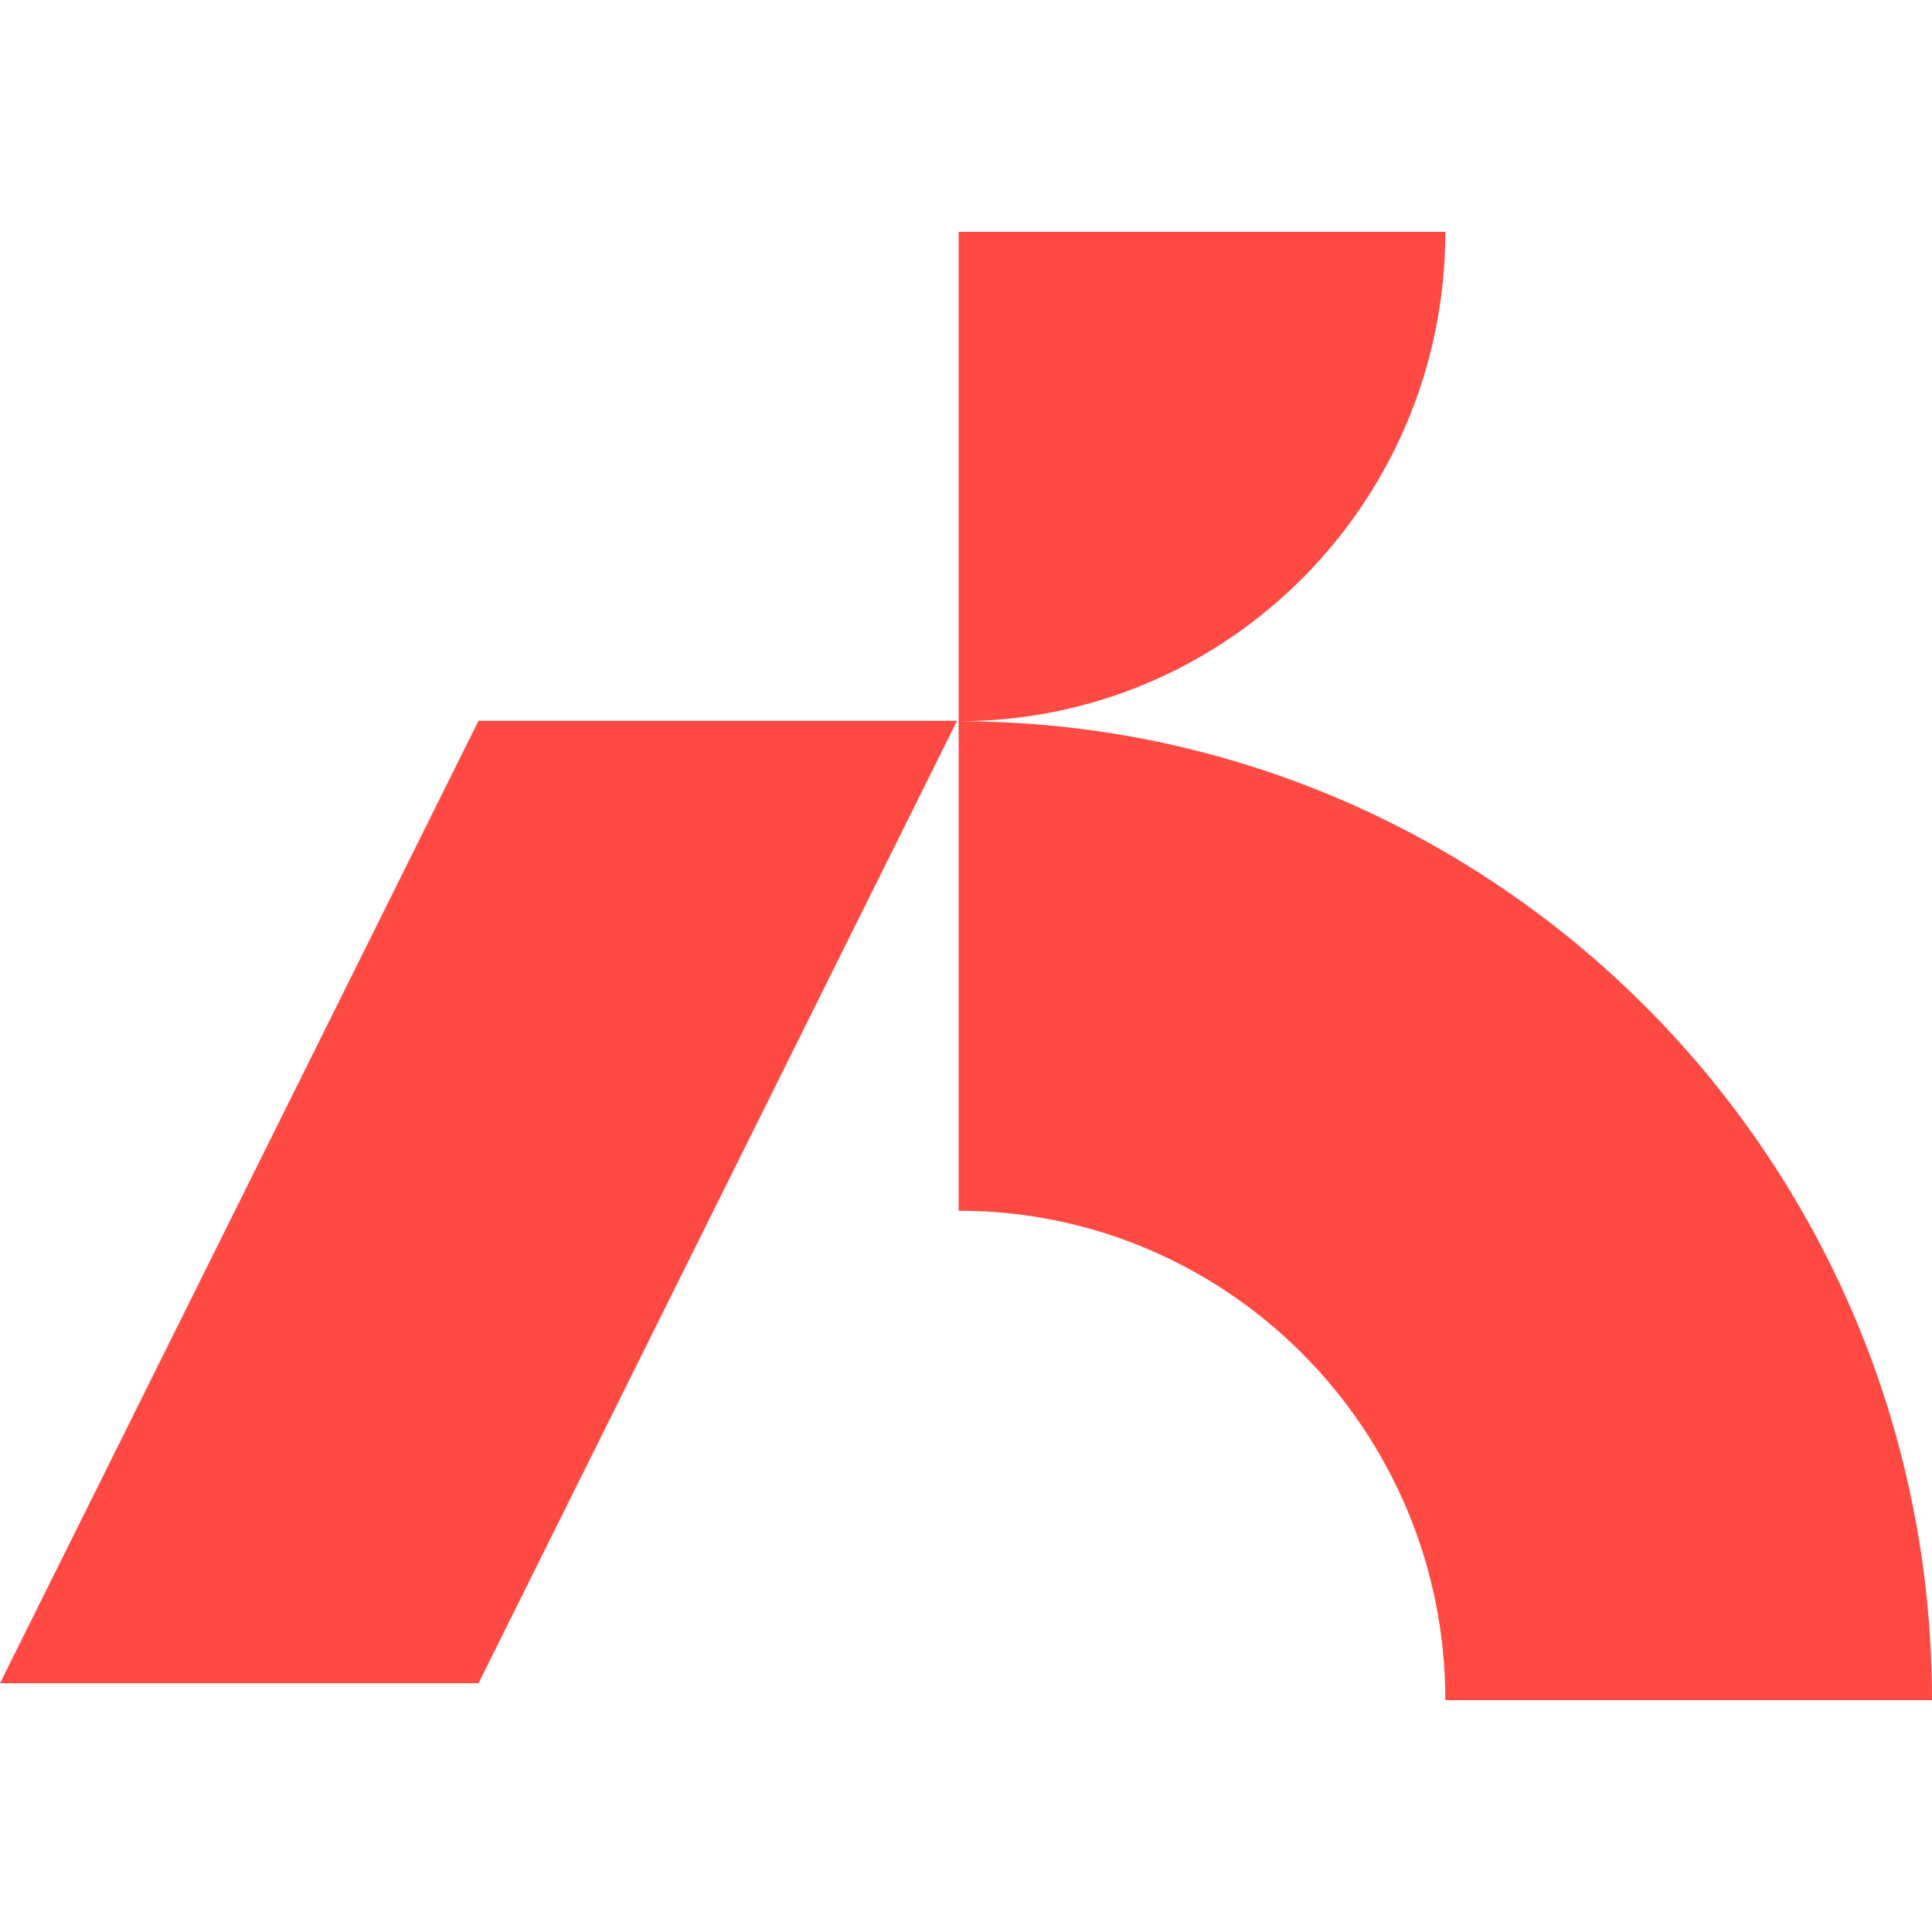
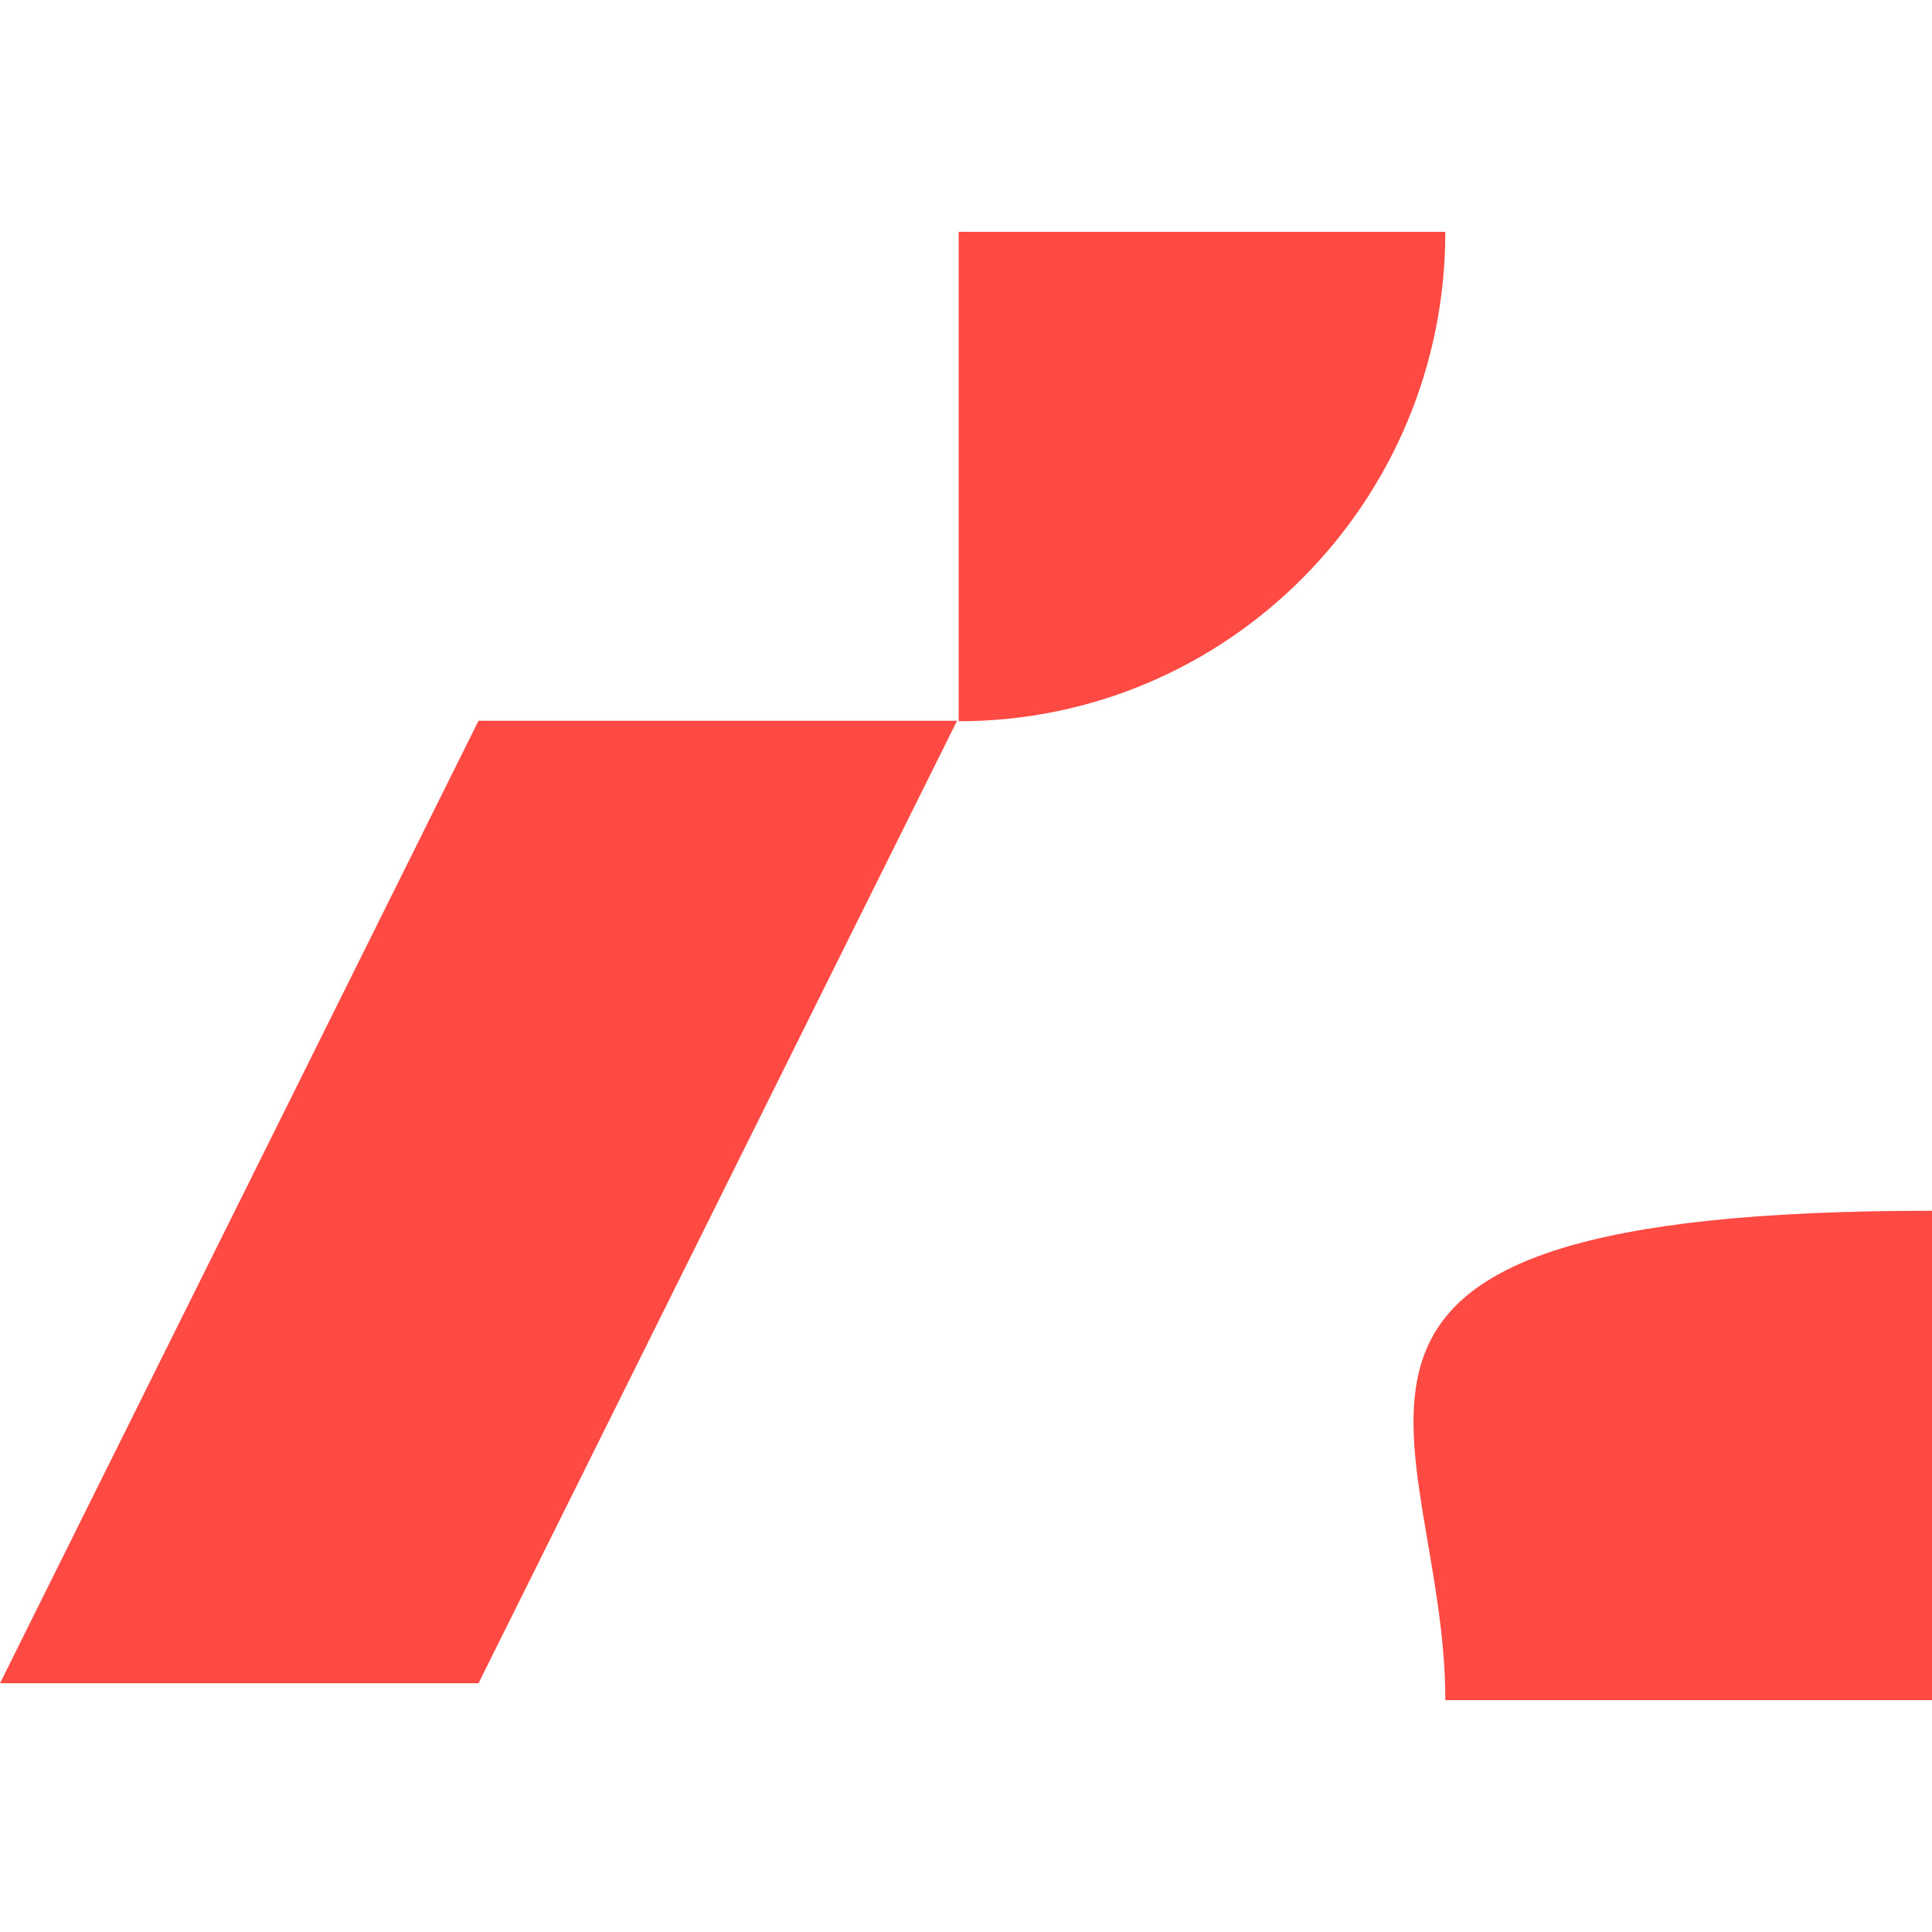
<svg xmlns="http://www.w3.org/2000/svg" width="200" height="200" viewBox="0 0 200 200" fill="none">
-   <path fill-rule="evenodd" clip-rule="evenodd" d="M149.62 176H200C200 120.037 154.888 74.665 99.239 74.665V125.336C127.061 125.336 149.62 148.016 149.62 176ZM149.62 24H99.239V74.664C127.061 74.664 149.62 51.984 149.62 24ZM99.077 74.611H49.536L0 174.252H49.536L99.077 74.611Z" fill="#FF4A44" />
+   <path fill-rule="evenodd" clip-rule="evenodd" d="M149.62 176H200V125.336C127.061 125.336 149.62 148.016 149.62 176ZM149.62 24H99.239V74.664C127.061 74.664 149.62 51.984 149.62 24ZM99.077 74.611H49.536L0 174.252H49.536L99.077 74.611Z" fill="#FF4A44" />
</svg>